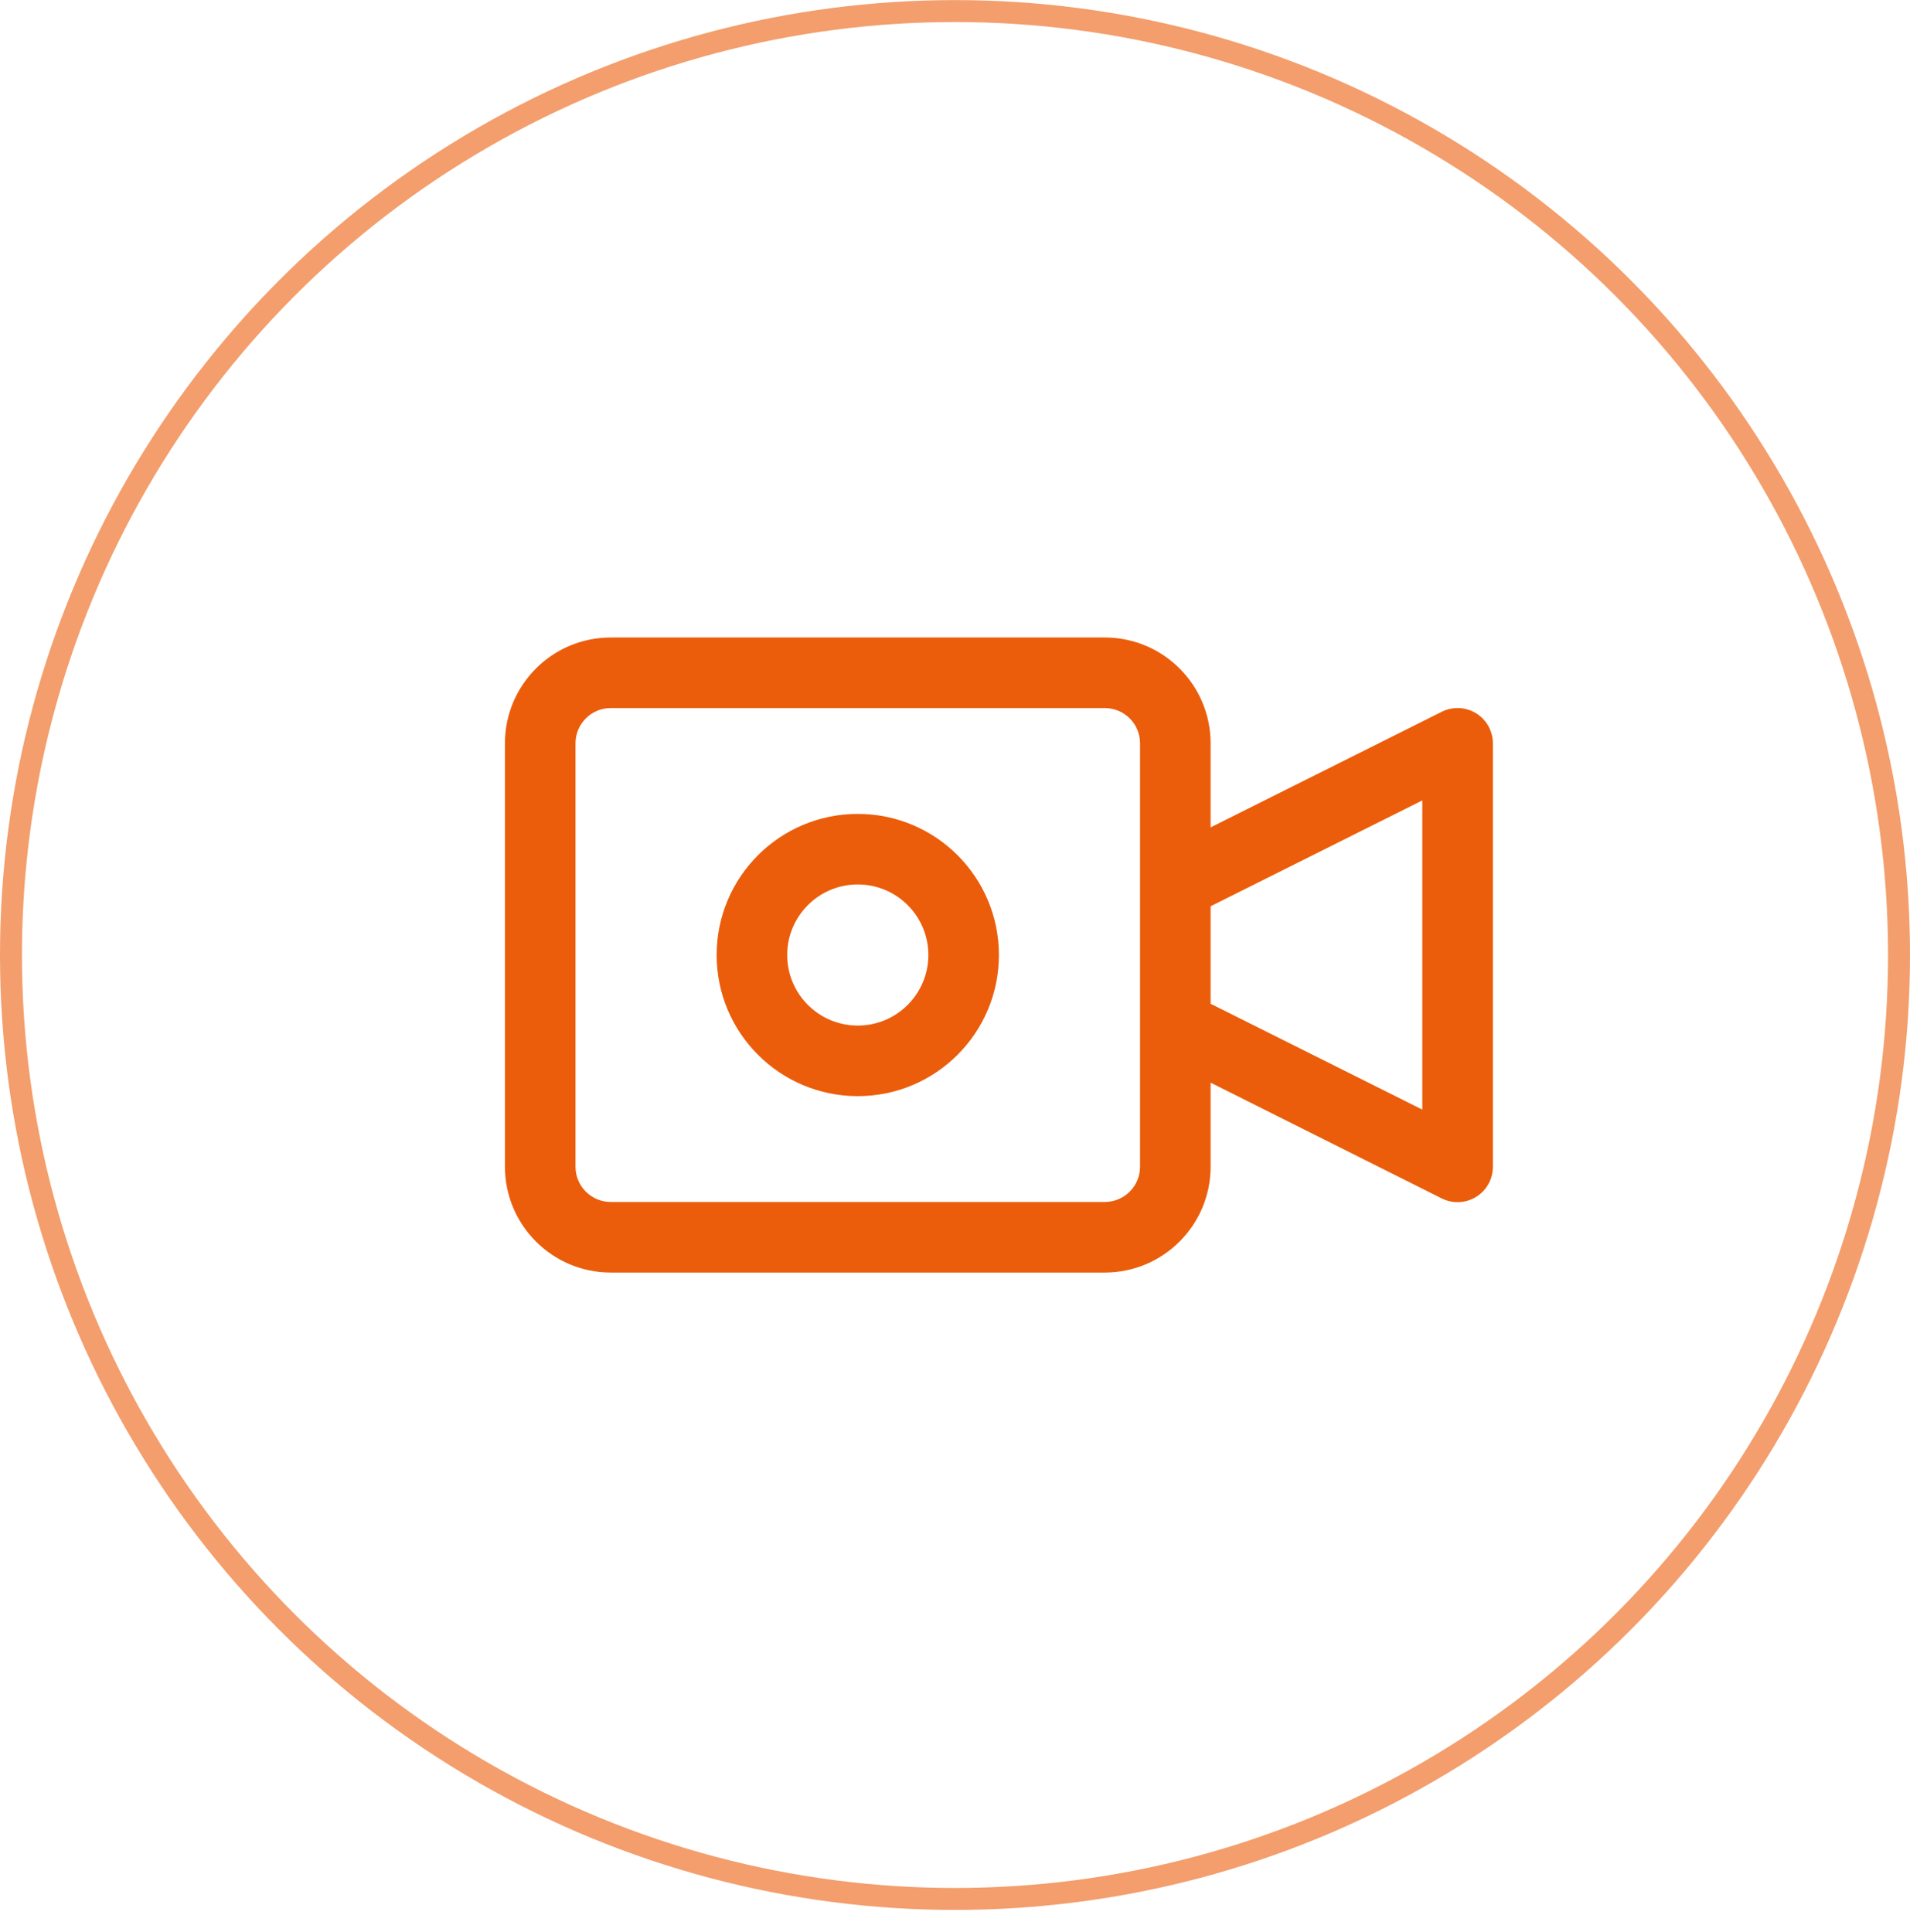
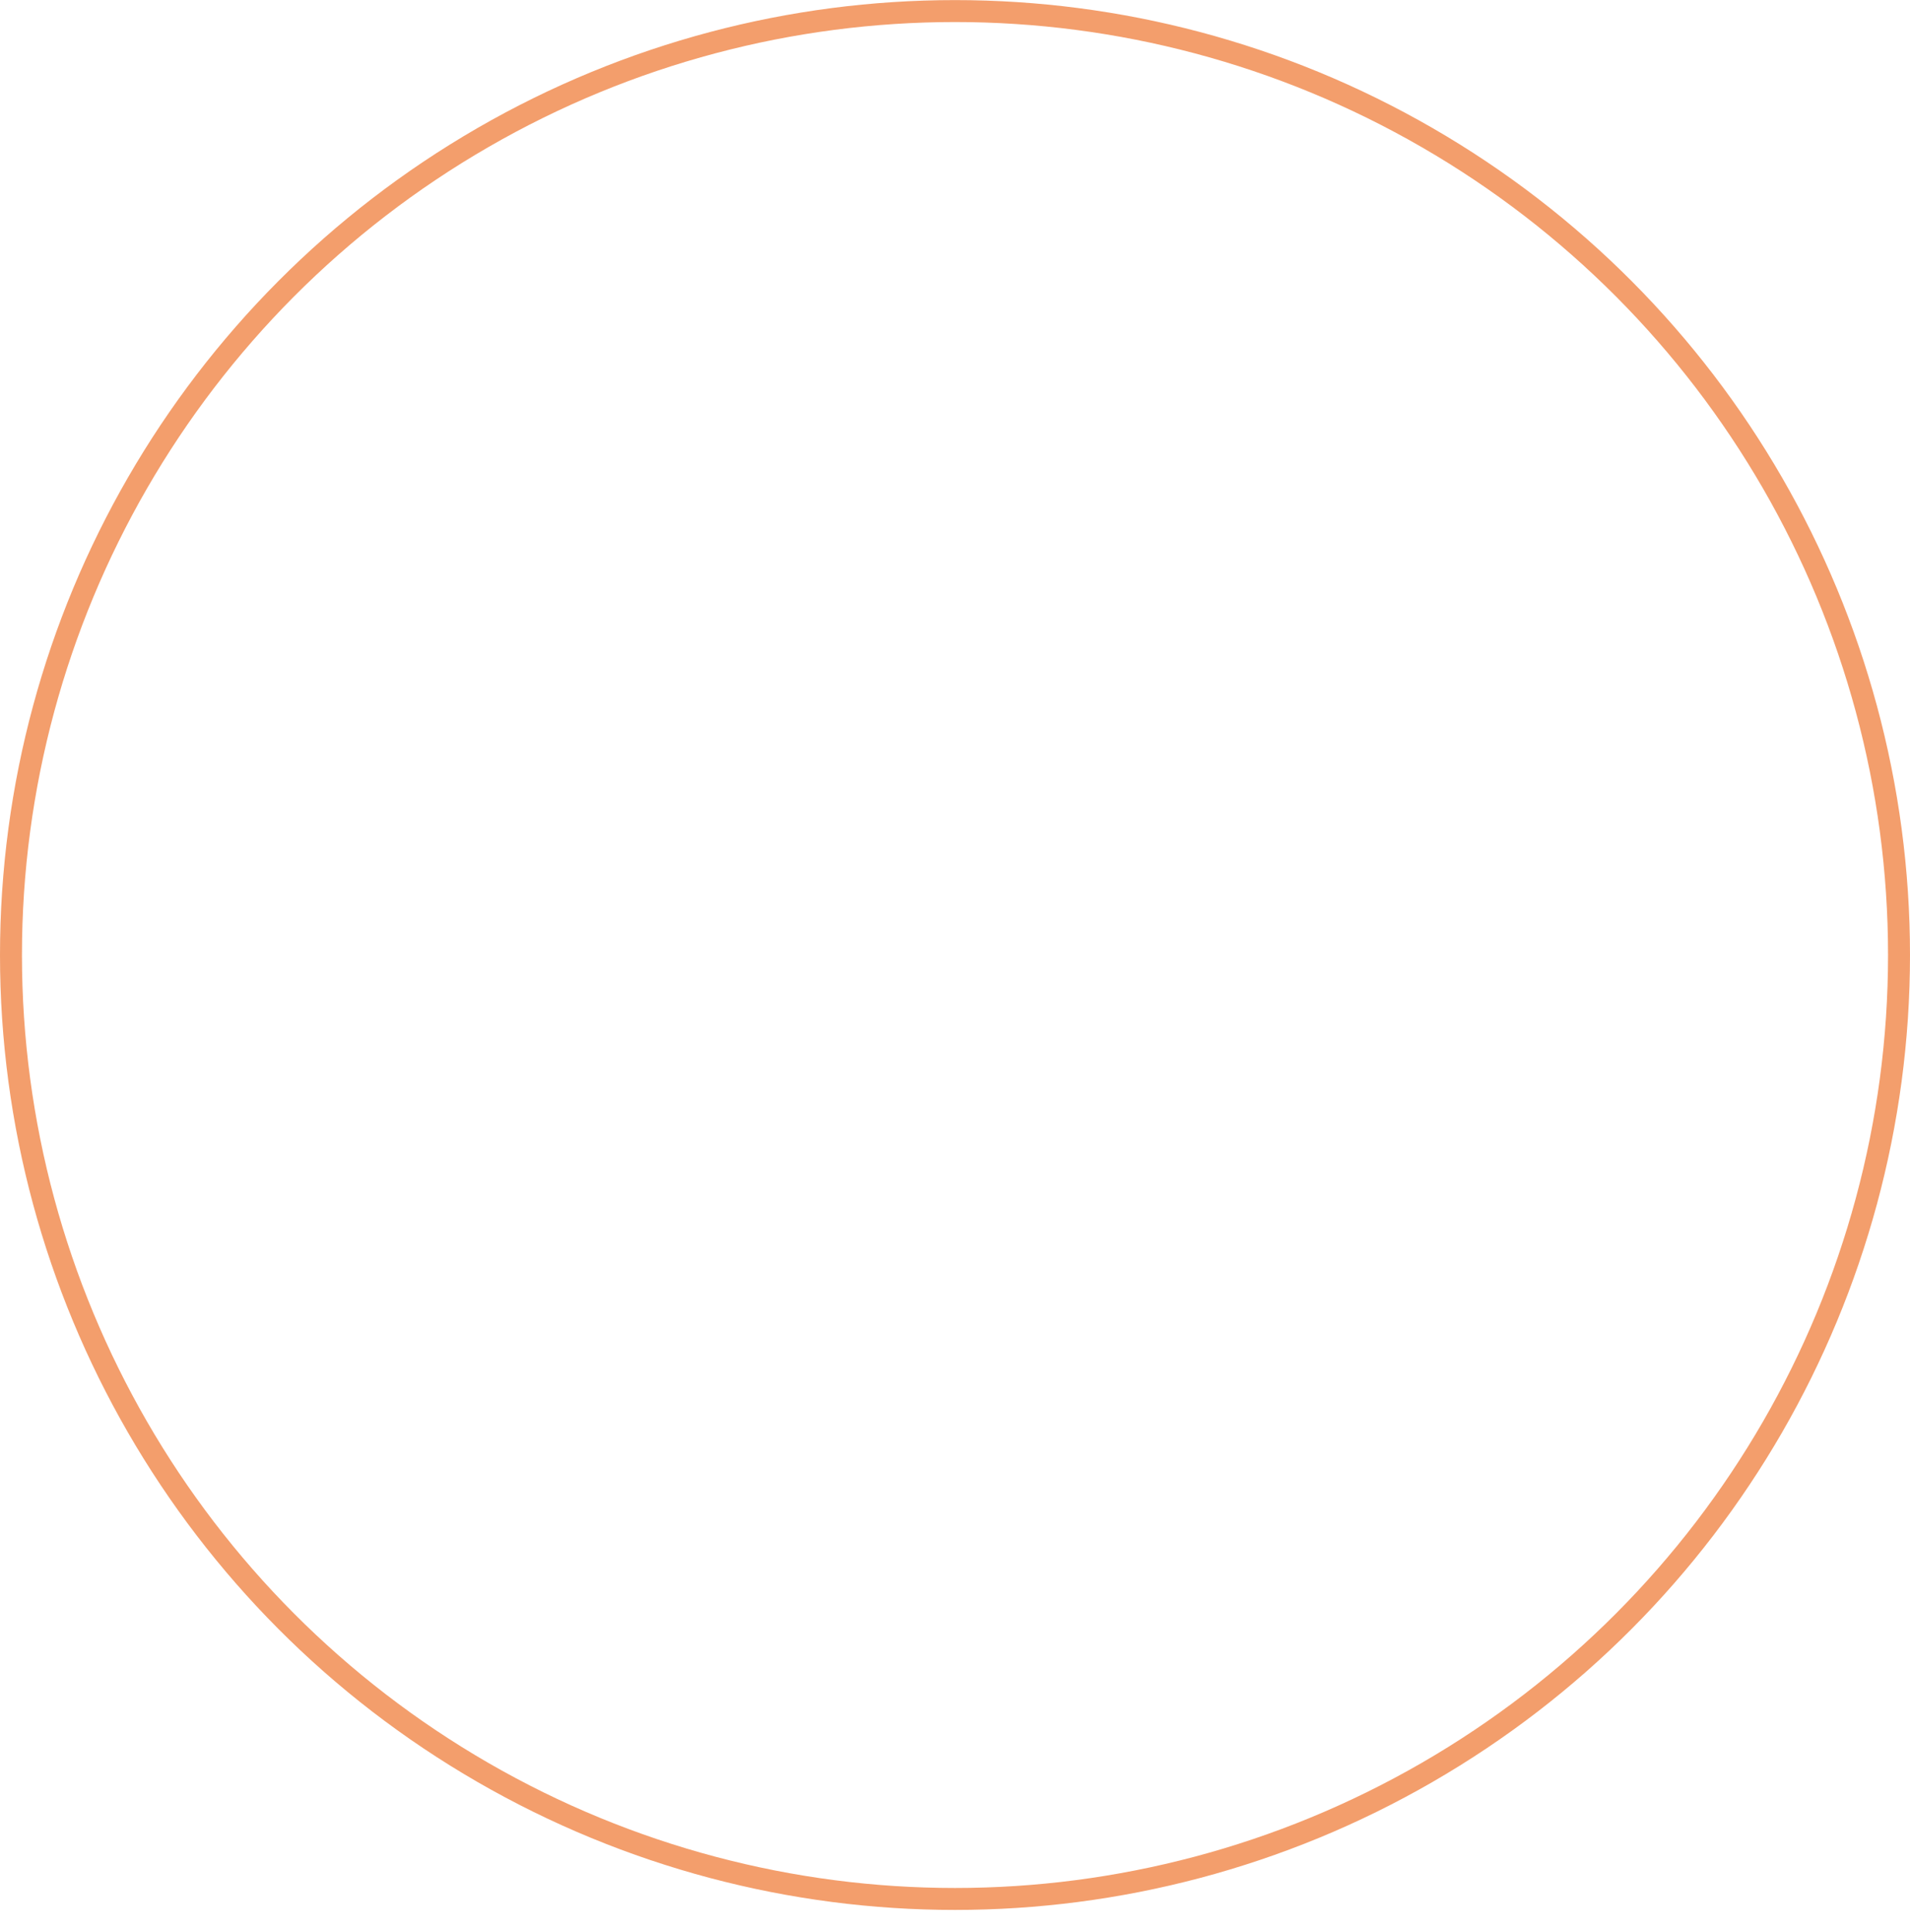
<svg xmlns="http://www.w3.org/2000/svg" width="87" height="88" viewBox="0 0 87 88" fill="none">
-   <path d="M67.238 32.494C66.764 32.201 66.173 32.174 65.674 32.423L55.143 37.69V33.861C55.143 31.199 52.984 29.04 50.321 29.04H27.821C25.159 29.04 23 31.199 23 33.861V53.147C23 55.81 25.159 57.969 27.821 57.969H50.321C52.984 57.969 55.143 55.81 55.143 53.147V49.319L65.674 54.594C66.468 54.99 67.434 54.668 67.831 53.874C67.943 53.649 68.001 53.399 68 53.147V33.861C68 33.304 67.712 32.787 67.238 32.494ZM51.929 53.147C51.929 54.035 51.209 54.754 50.321 54.754H27.821C26.934 54.754 26.214 54.035 26.214 53.147V33.861C26.214 32.974 26.934 32.254 27.821 32.254H50.321C51.209 32.254 51.929 32.974 51.929 33.861V53.147ZM64.786 50.547L55.143 45.725V41.283L64.786 36.462V50.547Z" fill="#EB5D0B" />
-   <path d="M39.071 37.076C35.521 37.076 32.643 39.954 32.643 43.504C32.643 47.055 35.521 49.933 39.071 49.933C42.622 49.933 45.5 47.055 45.5 43.504C45.5 39.954 42.622 37.076 39.071 37.076ZM39.071 46.718C37.296 46.718 35.857 45.279 35.857 43.504C35.857 41.729 37.296 40.29 39.071 40.29C40.847 40.29 42.286 41.729 42.286 43.504C42.286 45.279 40.847 46.718 39.071 46.718Z" fill="#EB5D0B" />
  <circle opacity="0.6" cx="43.5" cy="43.504" r="43" stroke="#EB5D0B" />
</svg>